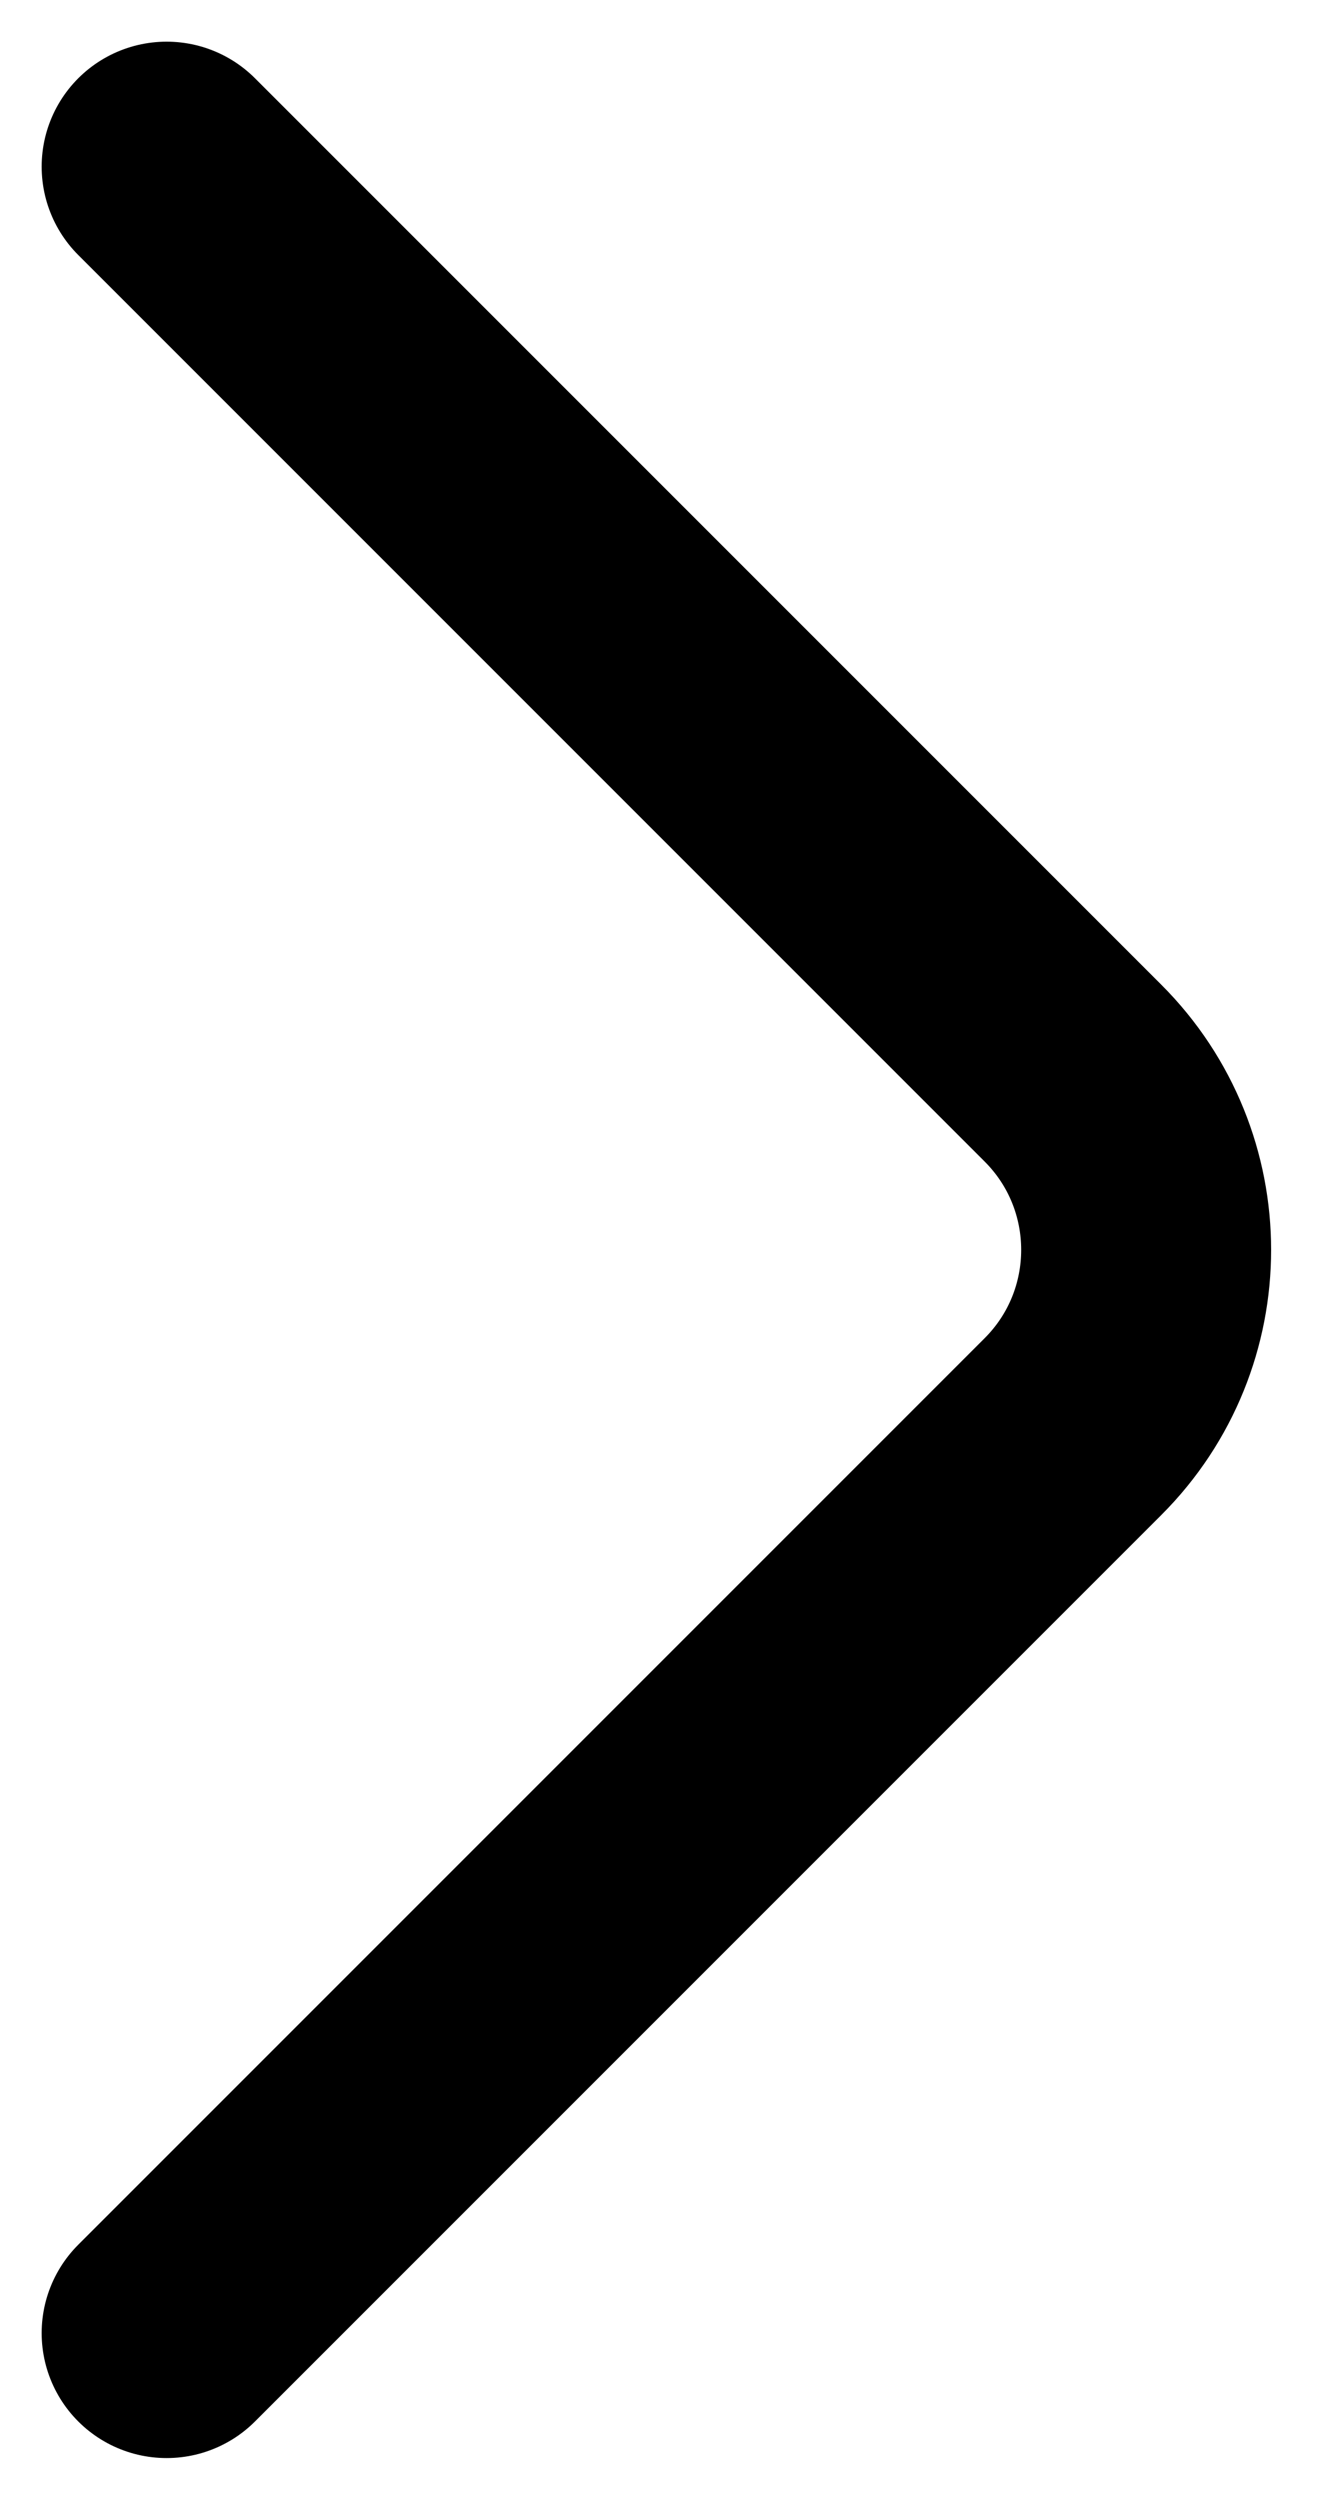
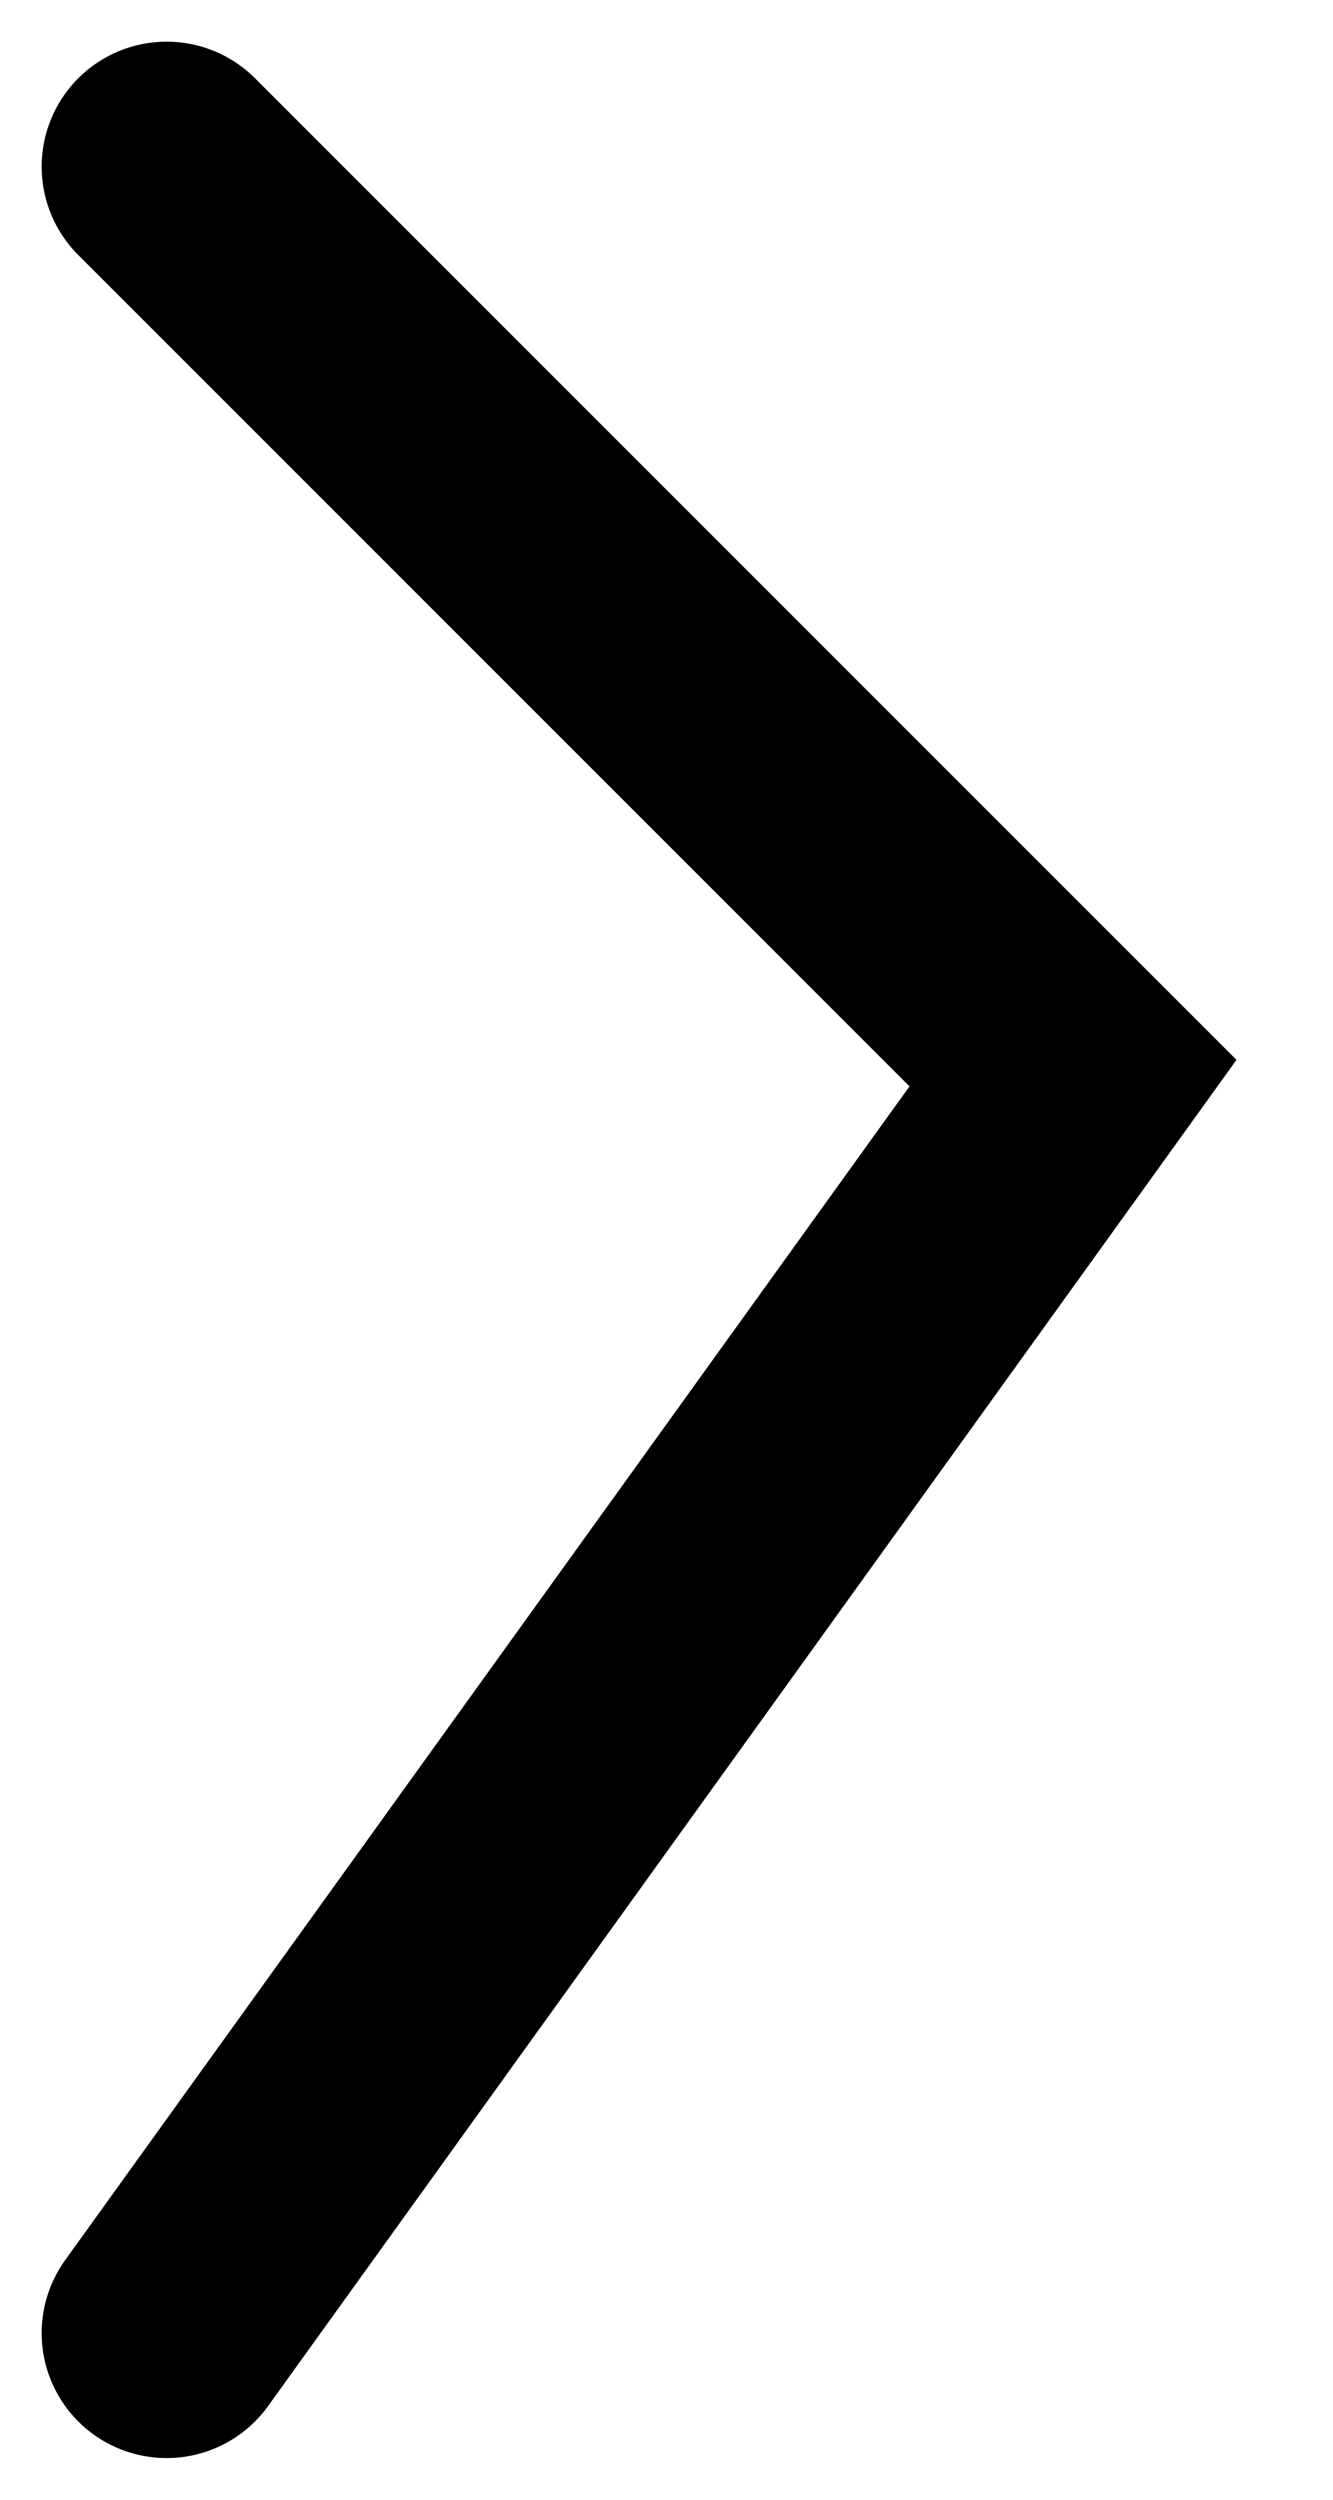
<svg xmlns="http://www.w3.org/2000/svg" width="16" height="30" viewBox="0 0 16 30" fill="none">
-   <path d="M2 2L12.879 12.879C14.05 14.05 14.05 15.95 12.879 17.121L2 28" stroke="black" stroke-width="3" stroke-linecap="round" />
+   <path d="M2 2L12.879 12.879L2 28" stroke="black" stroke-width="3" stroke-linecap="round" />
</svg>